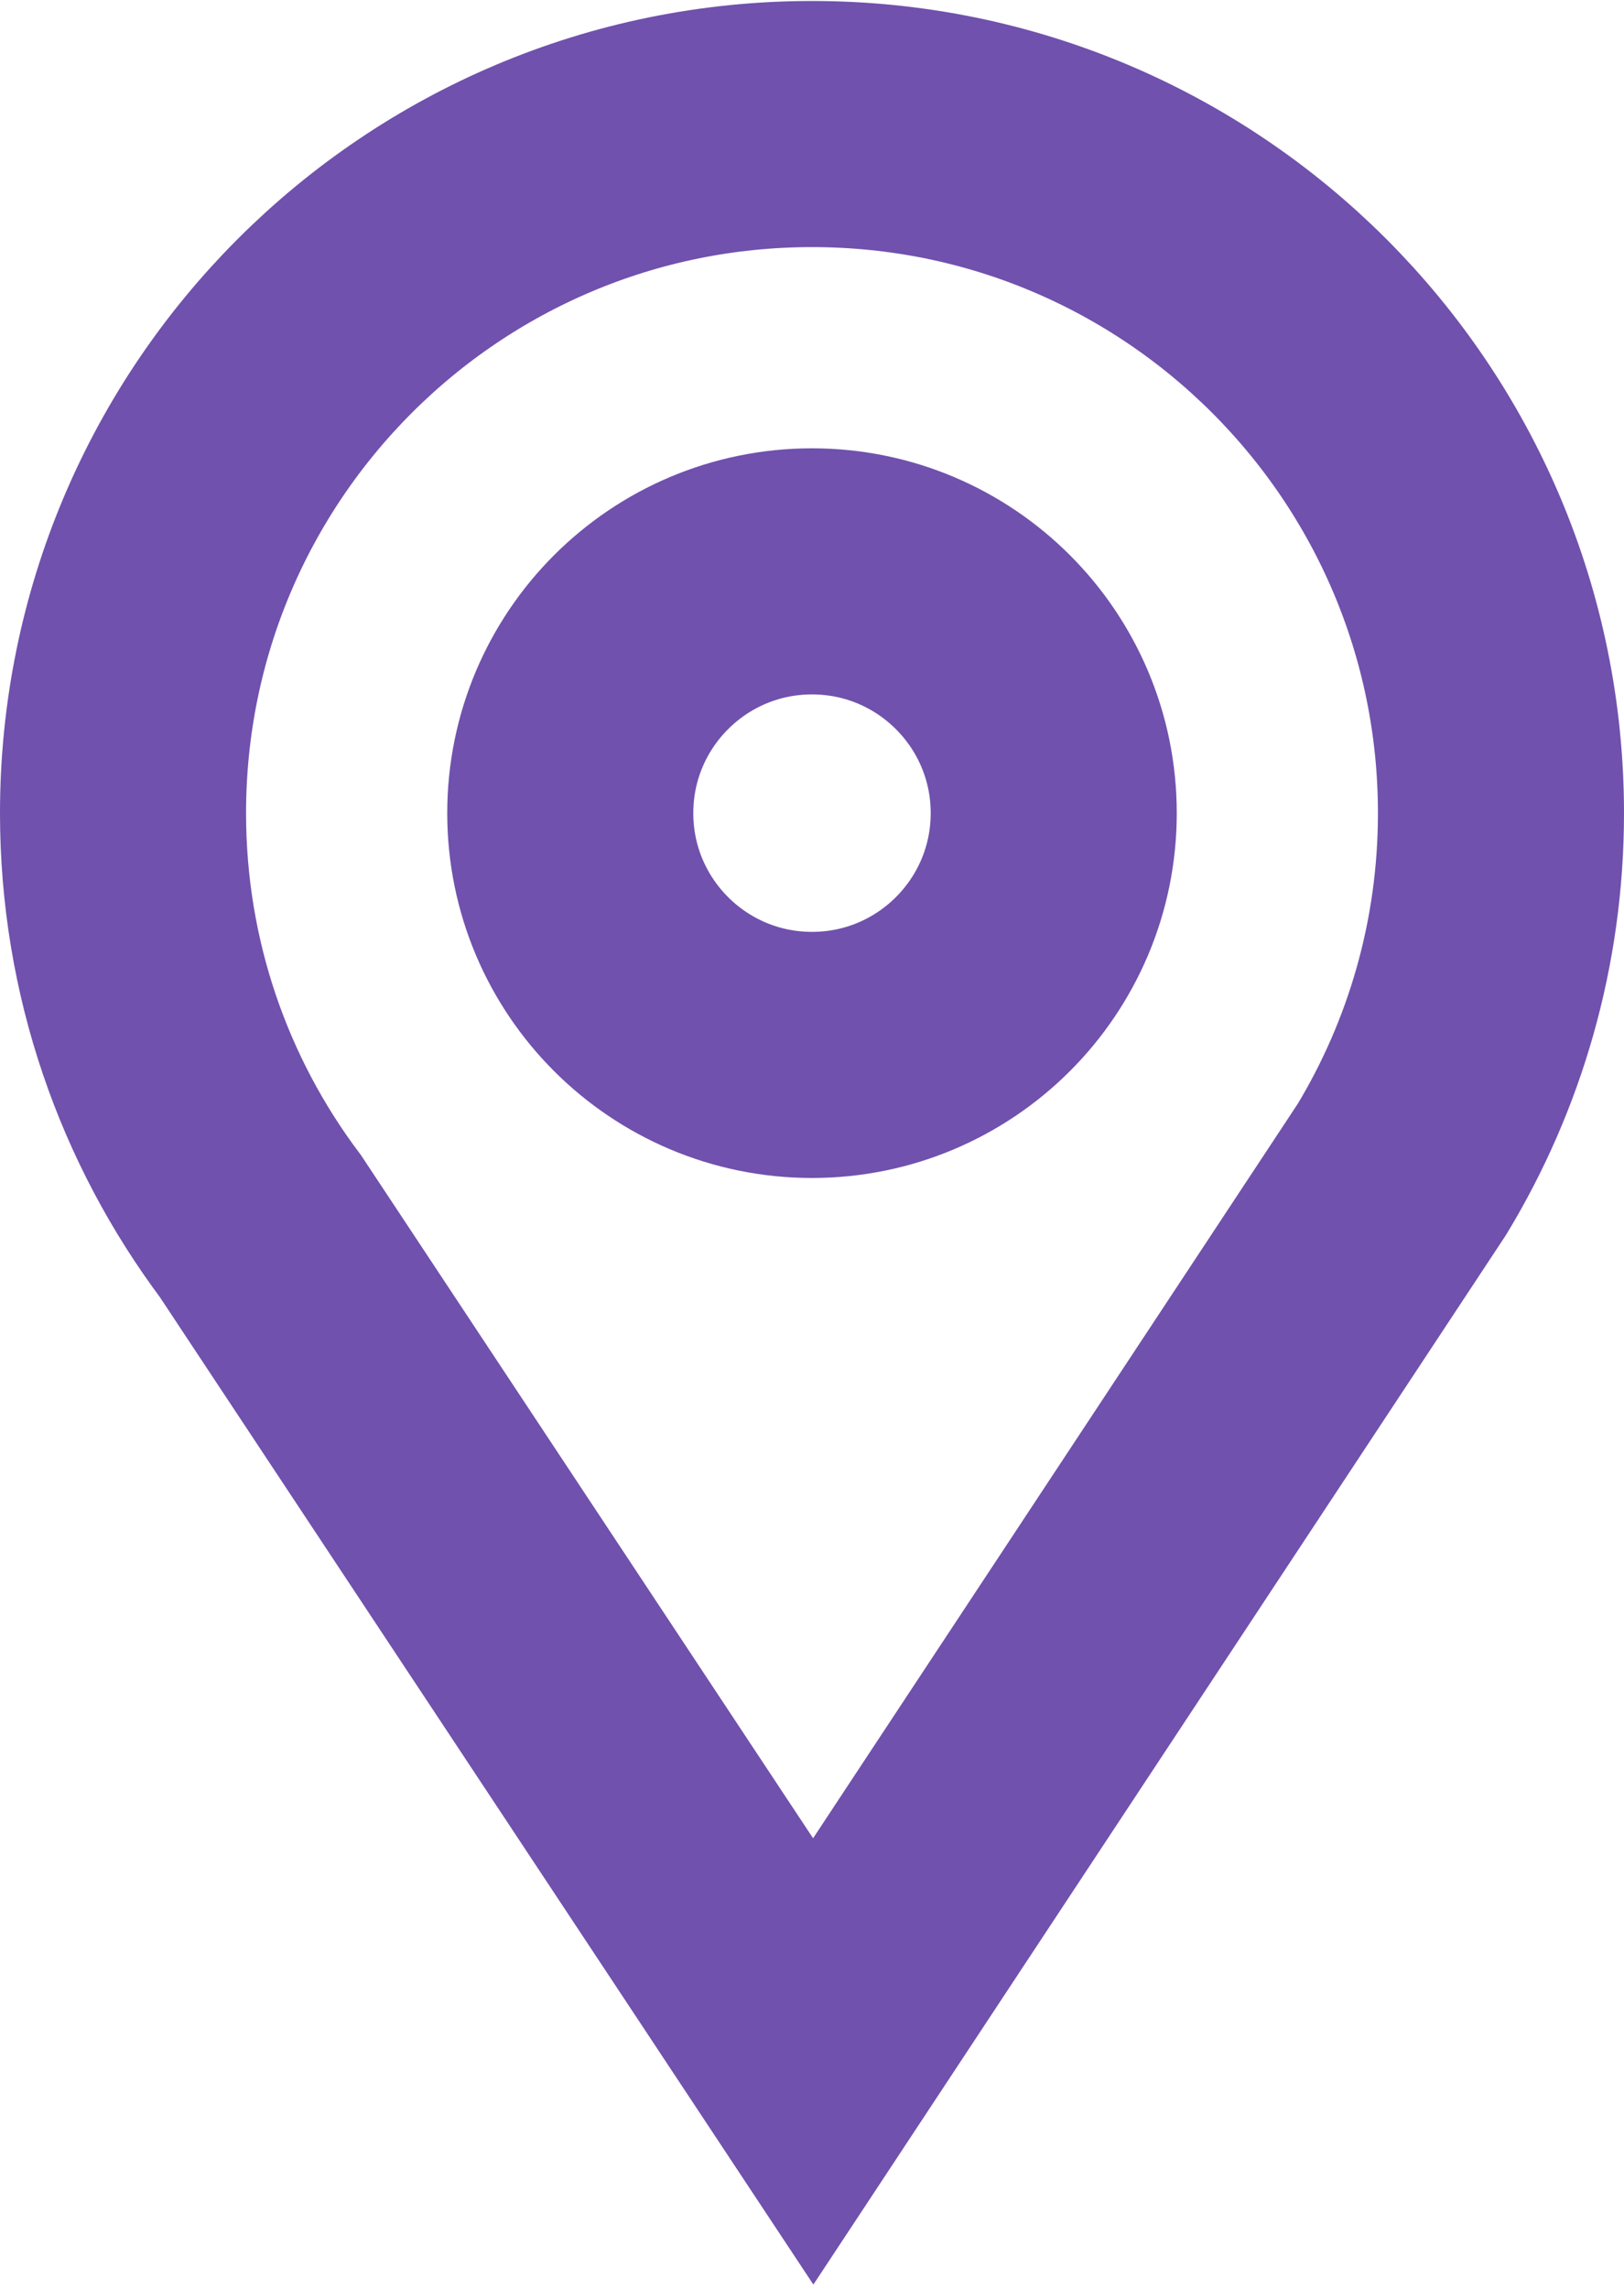
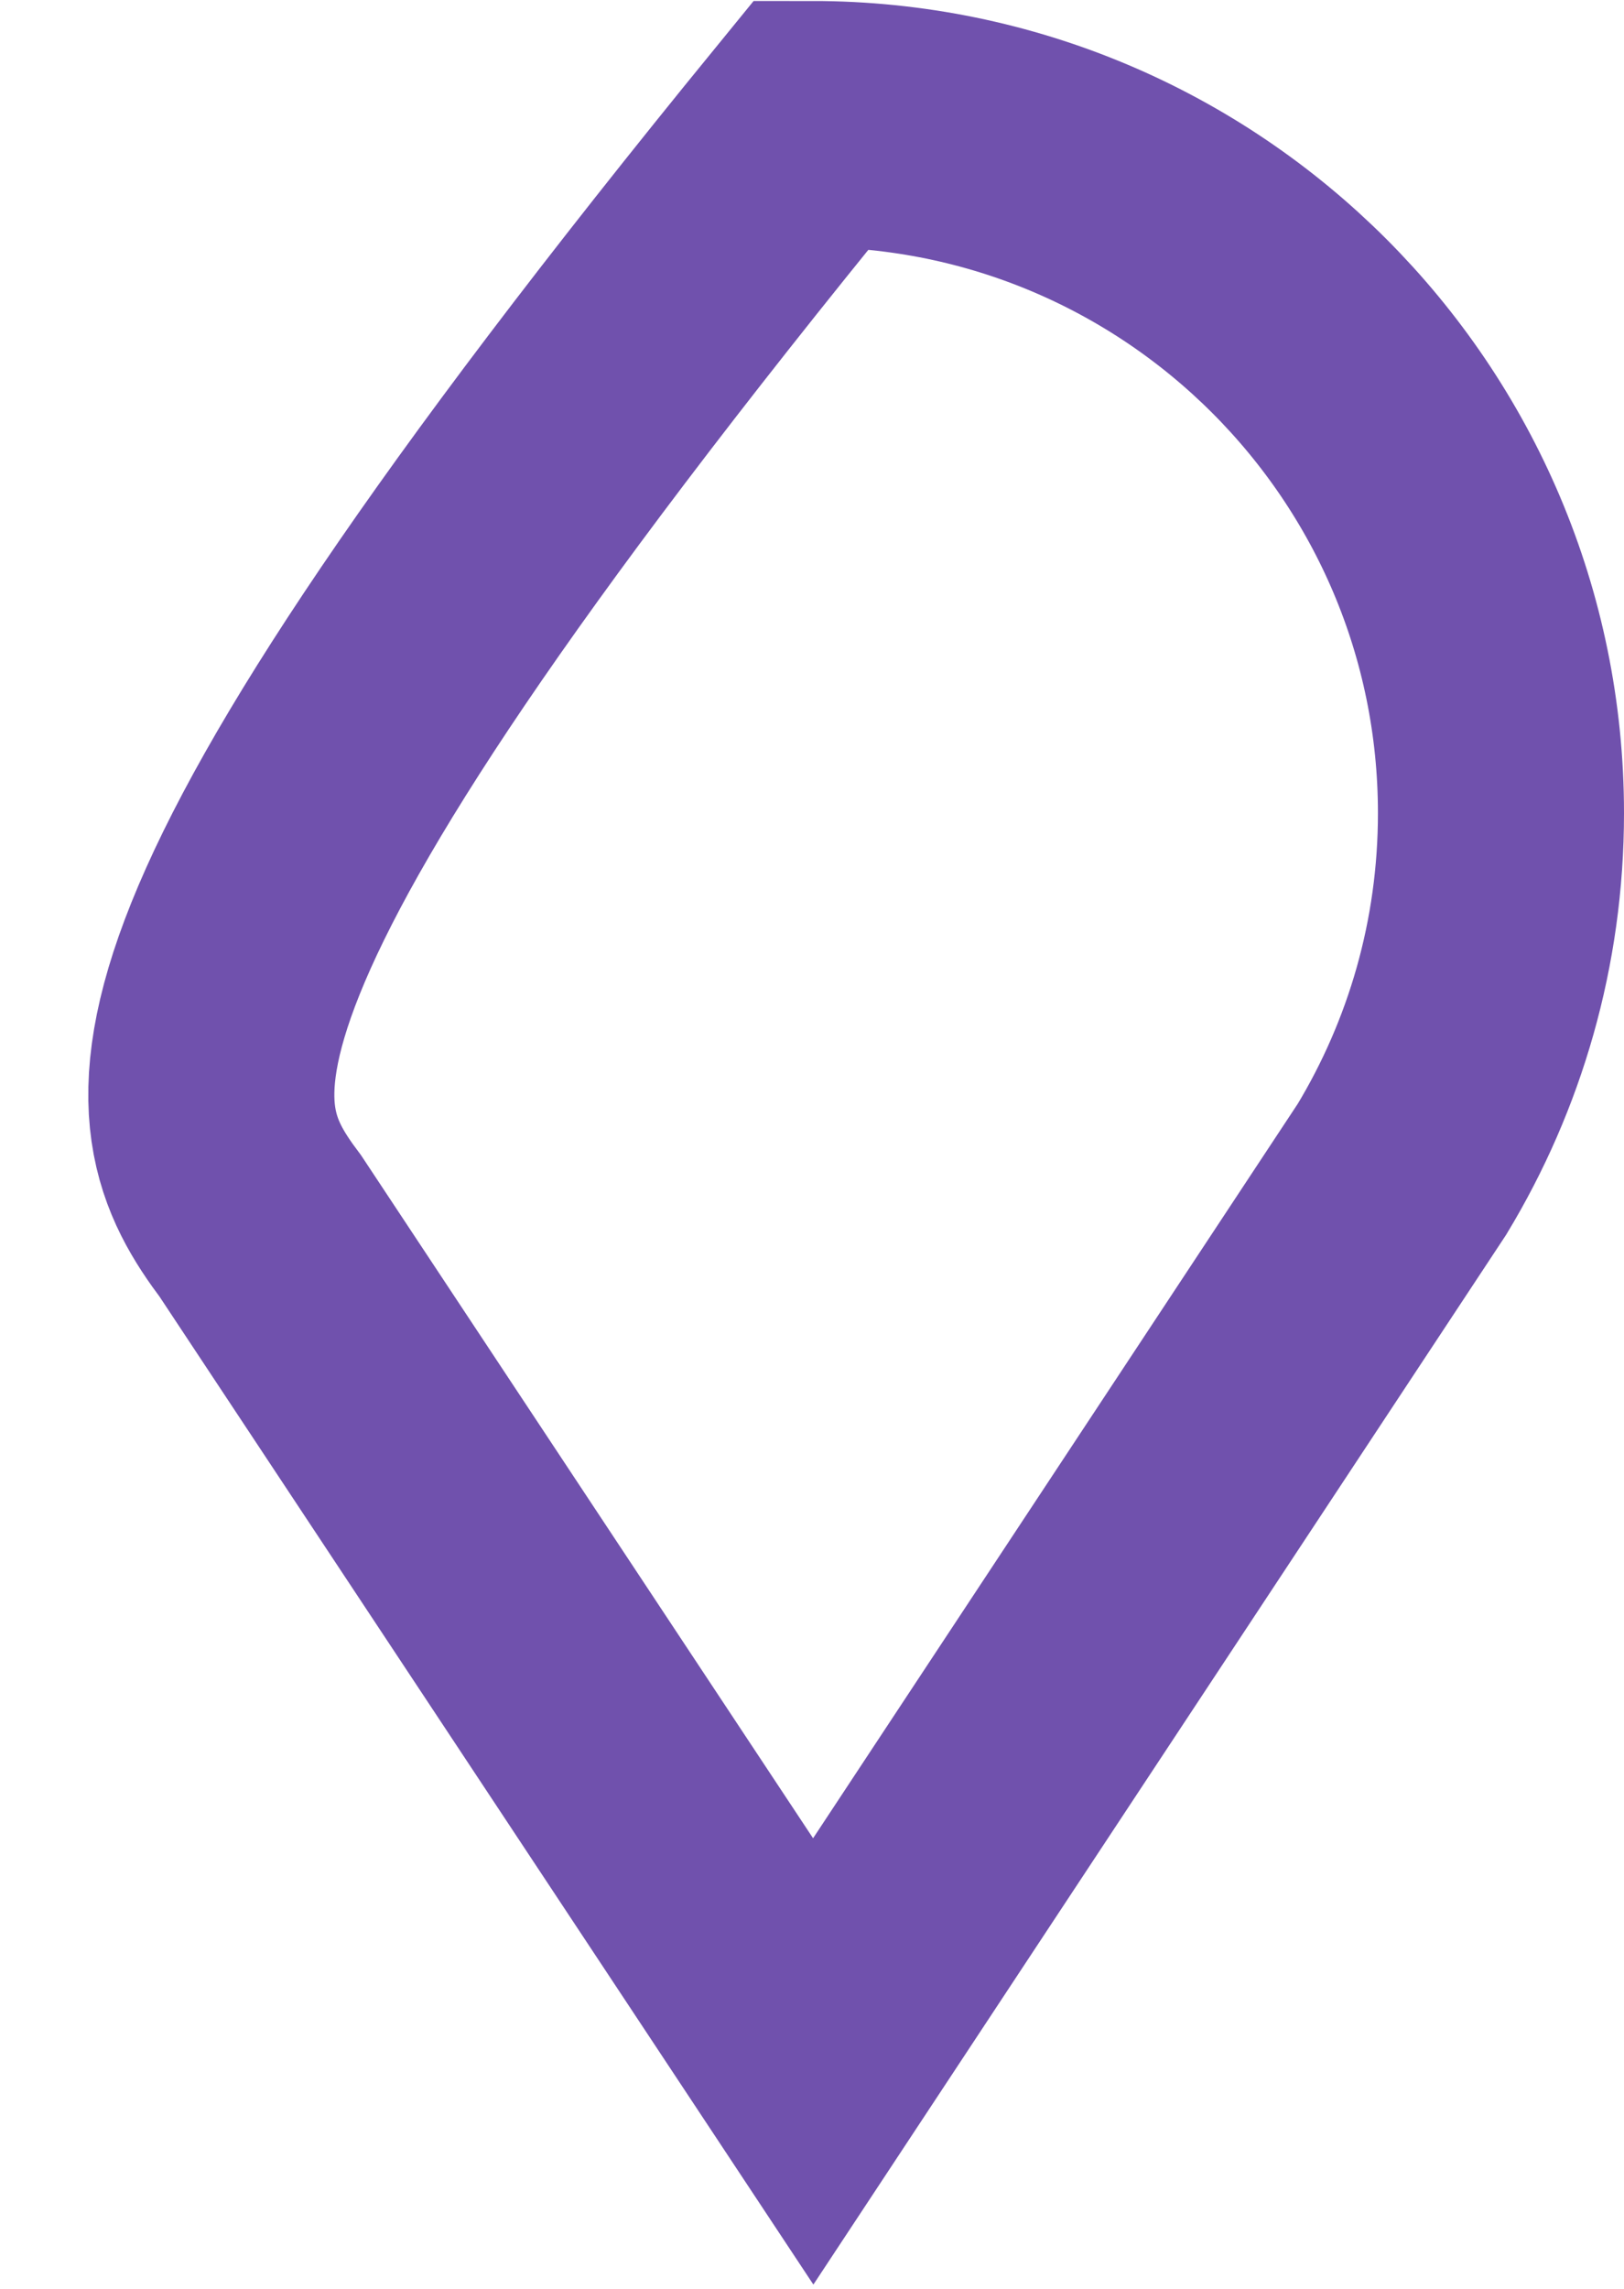
<svg xmlns="http://www.w3.org/2000/svg" width="330" height="465" viewBox="0 0 330 465" fill="none">
-   <path d="M165 214.32C192.128 214.32 214.12 192.328 214.12 165.2C214.12 138.072 192.128 116.08 165 116.08C137.872 116.08 115.88 138.072 115.88 165.2C115.88 192.328 137.872 214.32 165 214.32Z" stroke="#7051AD" stroke-width="50" stroke-miterlimit="10" />
-   <path d="M305 165.2C305 87.88 242.32 25.2 165 25.2C87.68 25.2 25 87.88 25 165.2C25 196.68 35.39 225.74 52.93 249.12L165.25 418.8L284.9 237.52C297.65 216.41 305 191.67 305 165.2Z" stroke="#7051AD" stroke-width="50" stroke-miterlimit="10" />
+   <path d="M305 165.2C305 87.88 242.32 25.2 165 25.2C25 196.68 35.39 225.74 52.93 249.12L165.25 418.8L284.9 237.52C297.65 216.41 305 191.67 305 165.2Z" stroke="#7051AD" stroke-width="50" stroke-miterlimit="10" />
</svg>